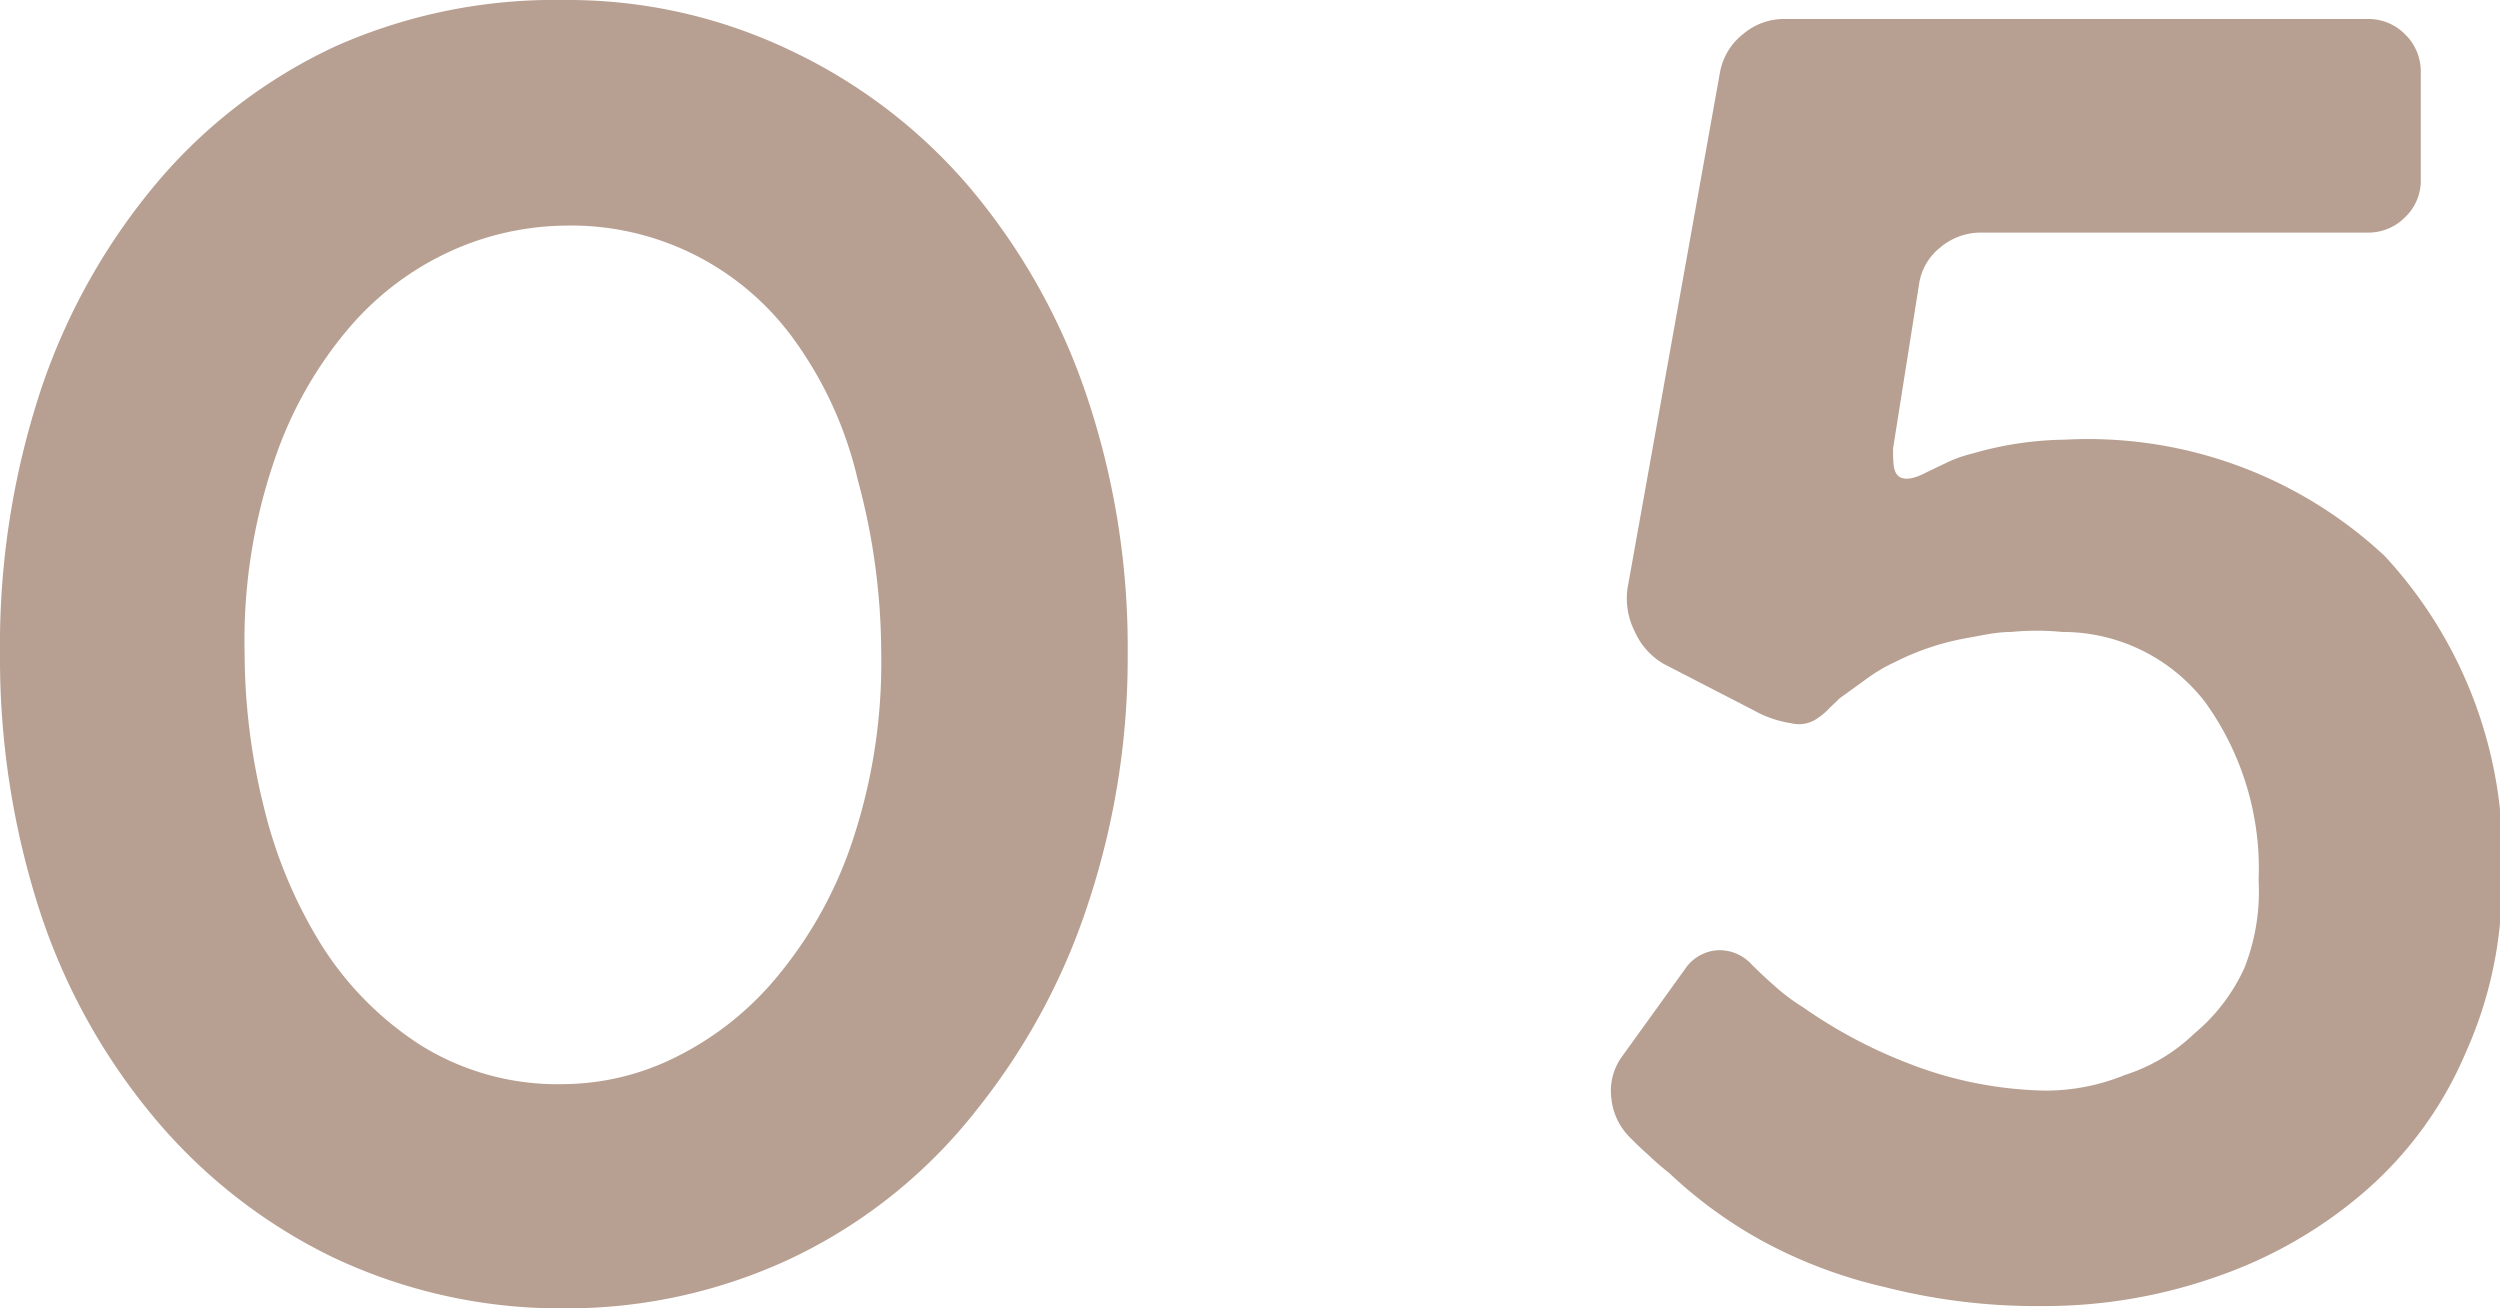
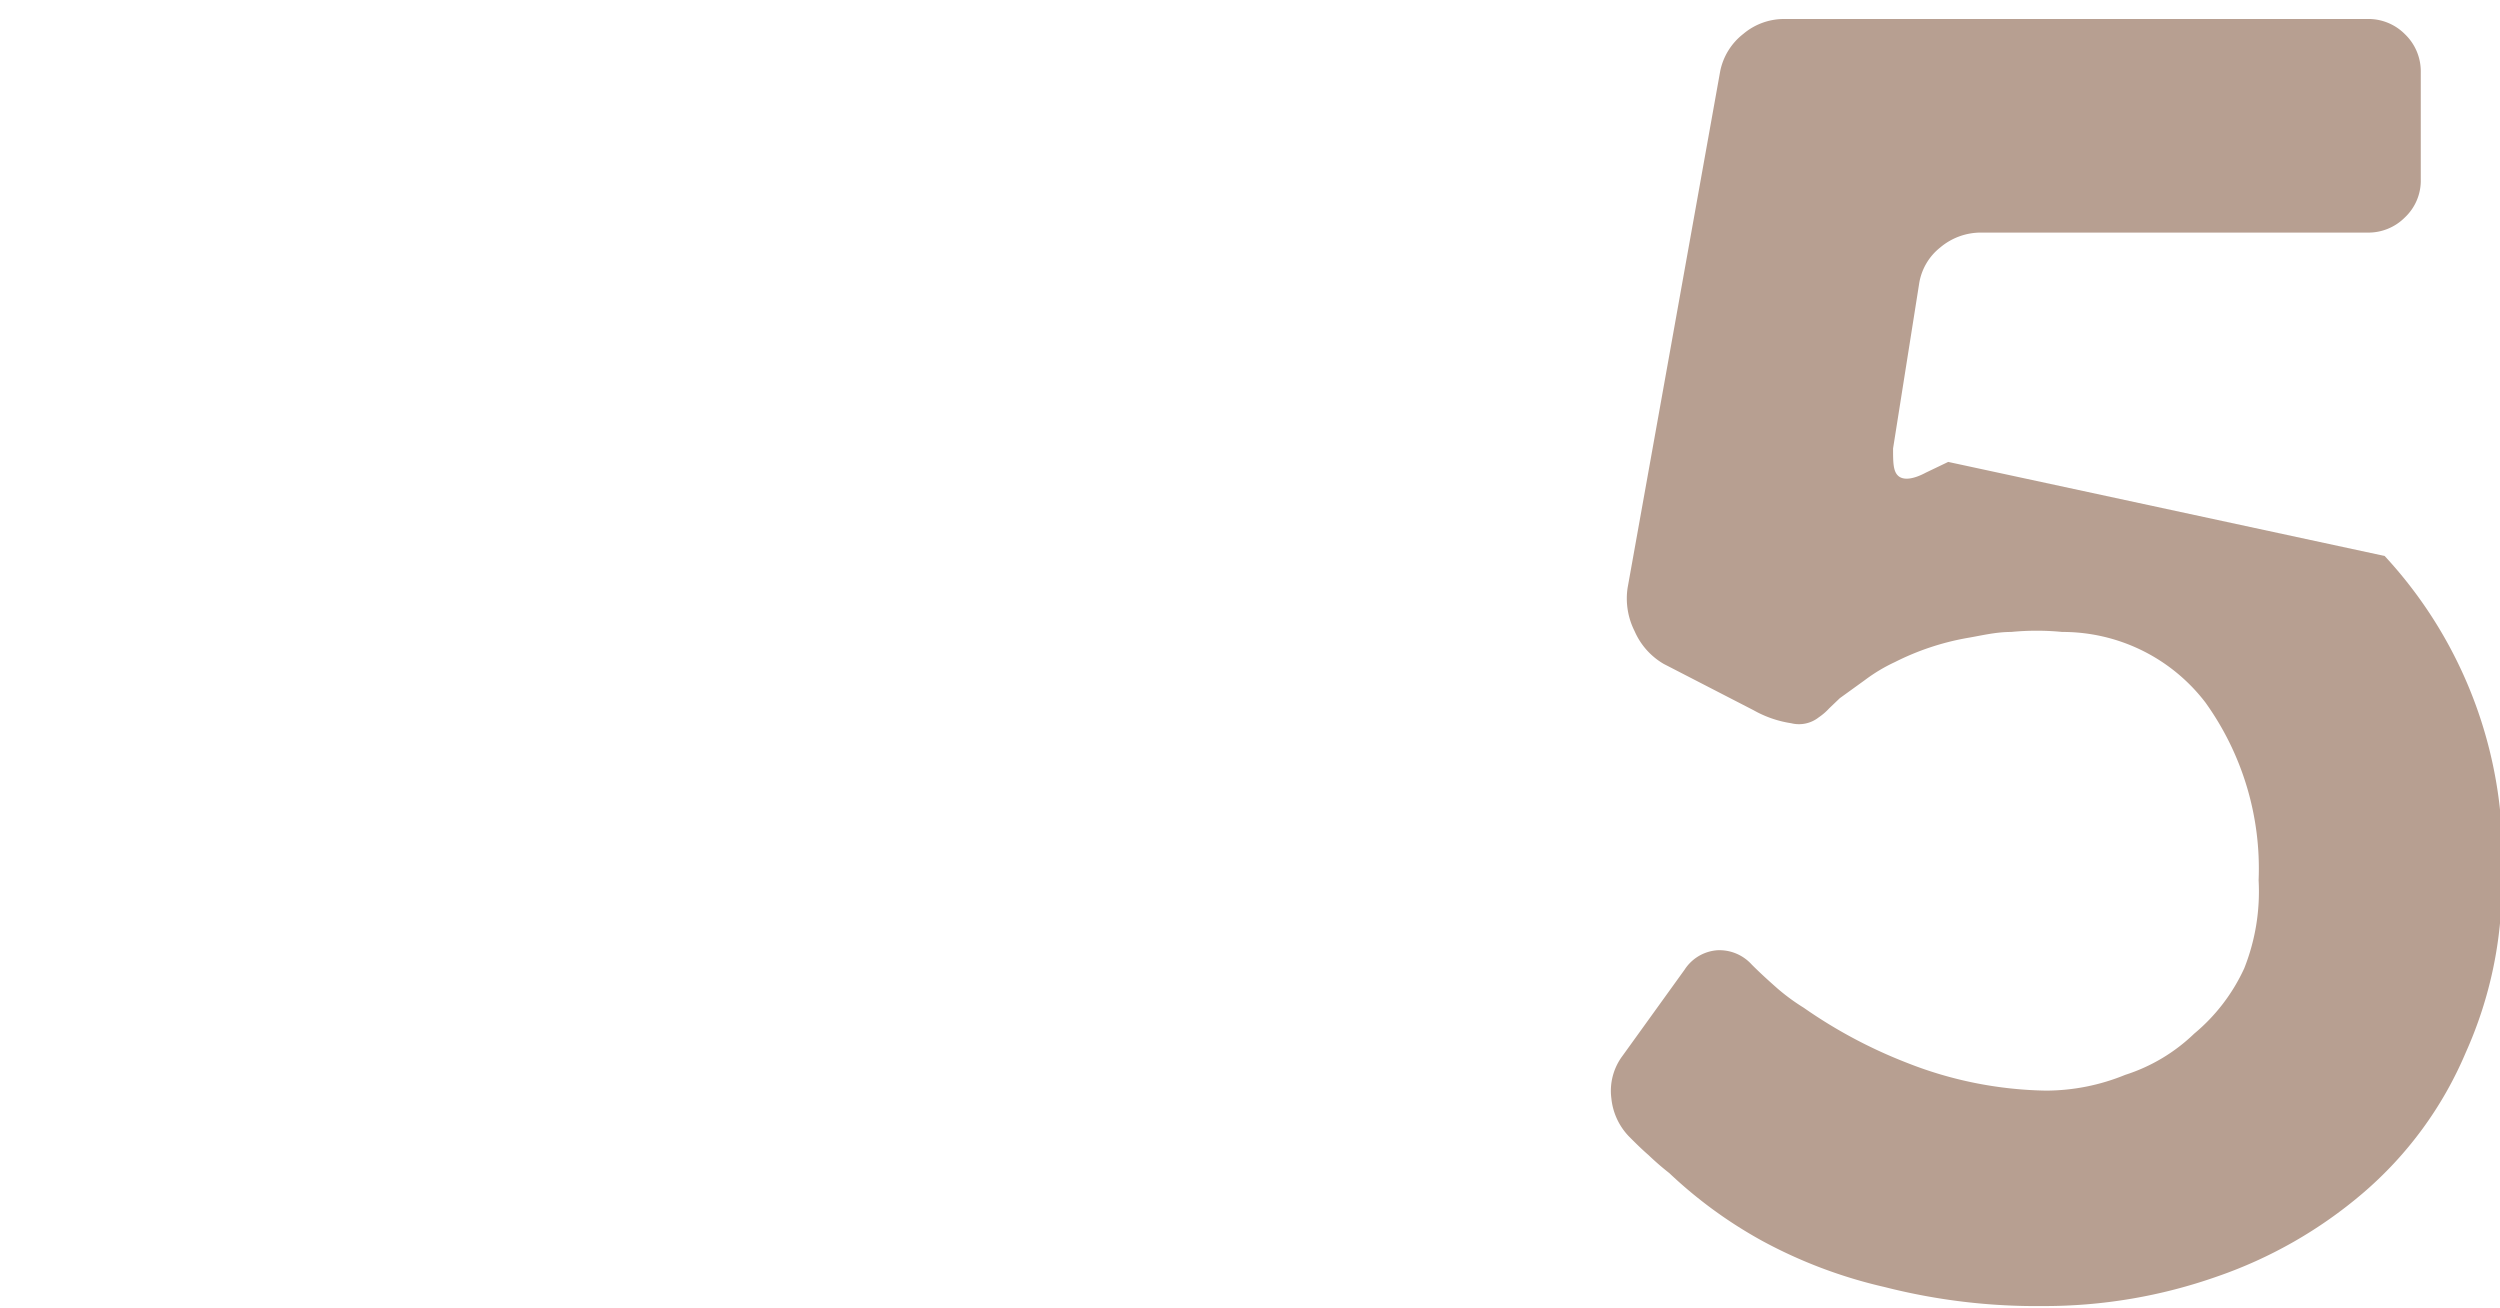
<svg xmlns="http://www.w3.org/2000/svg" height="28.24" viewBox="0 0 53.96 28.24" width="53.96">
  <g fill="#b79f91">
-     <path d="m12.17 28.24a11.47 11.47 0 0 1 -5-1.11 11.64 11.64 0 0 1 -4-3.2 13.47 13.47 0 0 1 -2.37-4.45 17.72 17.72 0 0 1 -.8-5.38 17.58 17.58 0 0 1 .89-5.71 13.68 13.68 0 0 1 2.5-4.45 11.26 11.26 0 0 1 3.85-2.94 11.65 11.65 0 0 1 4.93-1 11.13 11.13 0 0 1 4.83 1.06 11.56 11.56 0 0 1 3.89 2.94 13.76 13.76 0 0 1 2.54 4.47 17 17 0 0 1 .91 5.63 16.86 16.86 0 0 1 -.84 5.36 14.13 14.13 0 0 1 -2.4 4.47 11.17 11.17 0 0 1 -4 3.22 11.41 11.41 0 0 1 -4.93 1.09zm0-23.37a6.13 6.13 0 0 0 -2.42.54 6.35 6.35 0 0 0 -2.21 1.66 8.66 8.66 0 0 0 -1.62 2.87 12 12 0 0 0 -.64 4.16 13.87 13.87 0 0 0 .41 3.3 10.14 10.14 0 0 0 1.25 3 7 7 0 0 0 2.14 2.16 5.58 5.58 0 0 0 3.09.84 5.5 5.5 0 0 0 2.45-.6 6.68 6.68 0 0 0 2.22-1.8 9 9 0 0 0 1.58-2.91 12.15 12.15 0 0 0 .6-4 14.35 14.35 0 0 0 -.51-3.75 8.36 8.36 0 0 0 -1.43-3.09 5.93 5.93 0 0 0 -4.91-2.38z" />
-     <path d="m51.47 12a9.54 9.54 0 0 1 2.53 7 8.86 8.86 0 0 1 -.78 3.72 8.18 8.18 0 0 1 -2.24 3.05 9.72 9.72 0 0 1 -3.12 1.78 11.21 11.21 0 0 1 -3.76.64 13.25 13.25 0 0 1 -3.42-.41 10.39 10.39 0 0 1 -2.65-1 9.74 9.74 0 0 1 -2-1.46q-.23-.18-.45-.39c-.15-.13-.28-.26-.41-.39a1.38 1.38 0 0 1 -.39-.83 1.26 1.26 0 0 1 .24-.92l1.34-1.86a.92.92 0 0 1 .71-.42.94.94 0 0 1 .74.31c.2.2.39.37.56.52a4.46 4.46 0 0 0 .56.41 10.53 10.53 0 0 0 2.23 1.19 8.51 8.51 0 0 0 3 .6 4.53 4.53 0 0 0 1.71-.34 3.82 3.82 0 0 0 1.49-.89 4 4 0 0 0 1.08-1.41 4.49 4.49 0 0 0 .31-1.9 6.15 6.15 0 0 0 -1.15-3.84 3.88 3.88 0 0 0 -3.09-1.52 5.66 5.66 0 0 0 -1.1 0c-.34 0-.65.08-.95.13a5.62 5.62 0 0 0 -1.56.52 3.6 3.6 0 0 0 -.65.39l-.54.39-.23.22a1.24 1.24 0 0 1 -.22.19.69.69 0 0 1 -.6.13 2.37 2.37 0 0 1 -.81-.28l-1.94-1a1.52 1.52 0 0 1 -.63-.71 1.56 1.56 0 0 1 -.15-.93l2-11.16a1.36 1.36 0 0 1 .5-.8 1.36 1.36 0 0 1 .87-.32h12.59a1.11 1.11 0 0 1 .82.33 1.11 1.11 0 0 1 .34.82v2.31a1.09 1.09 0 0 1 -.34.82 1.11 1.11 0 0 1 -.82.33h-8.33a1.36 1.36 0 0 0 -.88.32 1.24 1.24 0 0 0 -.46.8l-.56 3.54c0 .29 0 .49.11.59s.32.08.6-.07l.48-.23a2.86 2.86 0 0 1 .52-.18 7.44 7.44 0 0 1 2-.3 9.38 9.38 0 0 1 6.9 2.51z" />
+     <path d="m51.47 12a9.54 9.54 0 0 1 2.53 7 8.86 8.86 0 0 1 -.78 3.72 8.18 8.18 0 0 1 -2.24 3.05 9.72 9.72 0 0 1 -3.12 1.78 11.21 11.21 0 0 1 -3.76.64 13.25 13.25 0 0 1 -3.42-.41 10.39 10.39 0 0 1 -2.65-1 9.74 9.74 0 0 1 -2-1.46q-.23-.18-.45-.39c-.15-.13-.28-.26-.41-.39a1.38 1.38 0 0 1 -.39-.83 1.26 1.26 0 0 1 .24-.92l1.34-1.86a.92.92 0 0 1 .71-.42.94.94 0 0 1 .74.31c.2.2.39.37.56.52a4.46 4.46 0 0 0 .56.41 10.53 10.53 0 0 0 2.23 1.19 8.51 8.51 0 0 0 3 .6 4.53 4.53 0 0 0 1.71-.34 3.82 3.82 0 0 0 1.49-.89 4 4 0 0 0 1.08-1.41 4.49 4.49 0 0 0 .31-1.9 6.15 6.15 0 0 0 -1.15-3.84 3.88 3.88 0 0 0 -3.09-1.52 5.66 5.66 0 0 0 -1.1 0c-.34 0-.65.08-.95.13a5.62 5.62 0 0 0 -1.56.52 3.6 3.6 0 0 0 -.65.39l-.54.39-.23.22a1.24 1.24 0 0 1 -.22.19.69.69 0 0 1 -.6.13 2.37 2.37 0 0 1 -.81-.28l-1.94-1a1.52 1.52 0 0 1 -.63-.71 1.56 1.56 0 0 1 -.15-.93l2-11.16a1.36 1.36 0 0 1 .5-.8 1.36 1.36 0 0 1 .87-.32h12.59a1.11 1.11 0 0 1 .82.33 1.11 1.11 0 0 1 .34.82v2.31a1.09 1.09 0 0 1 -.34.82 1.11 1.11 0 0 1 -.82.33h-8.33a1.36 1.36 0 0 0 -.88.32 1.24 1.24 0 0 0 -.46.8l-.56 3.54c0 .29 0 .49.11.59s.32.08.6-.07l.48-.23z" />
  </g>
</svg>